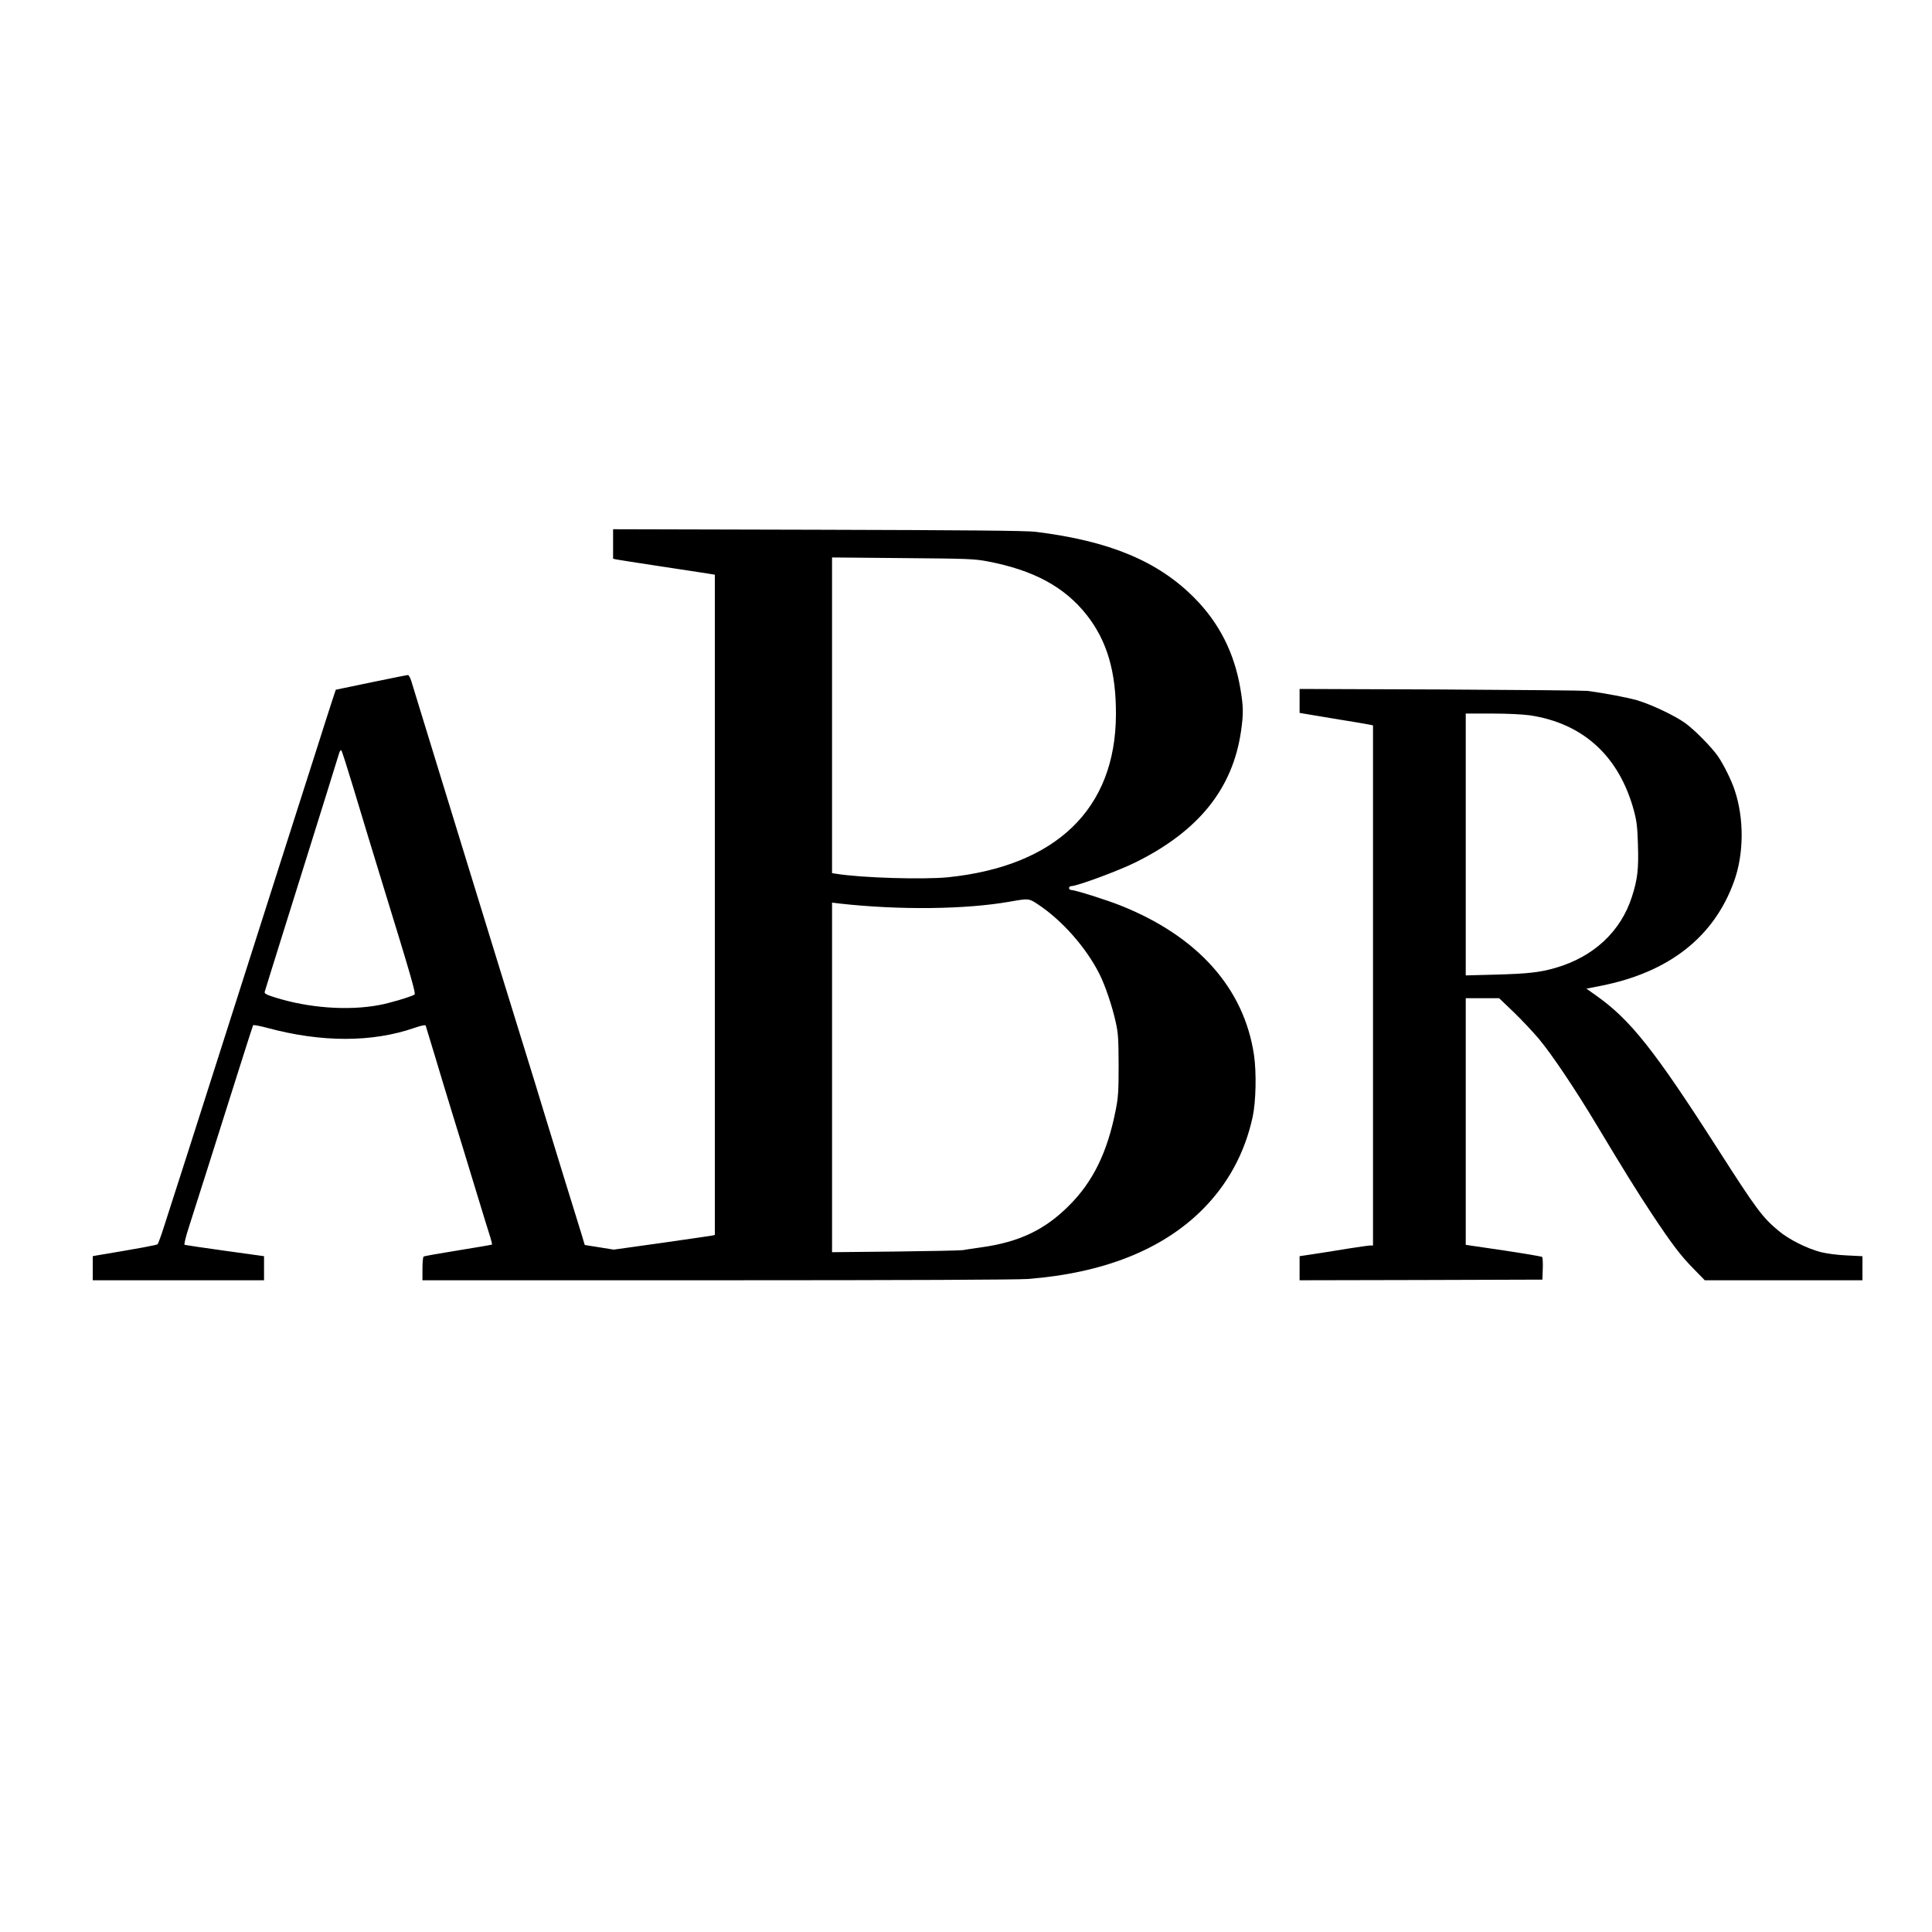
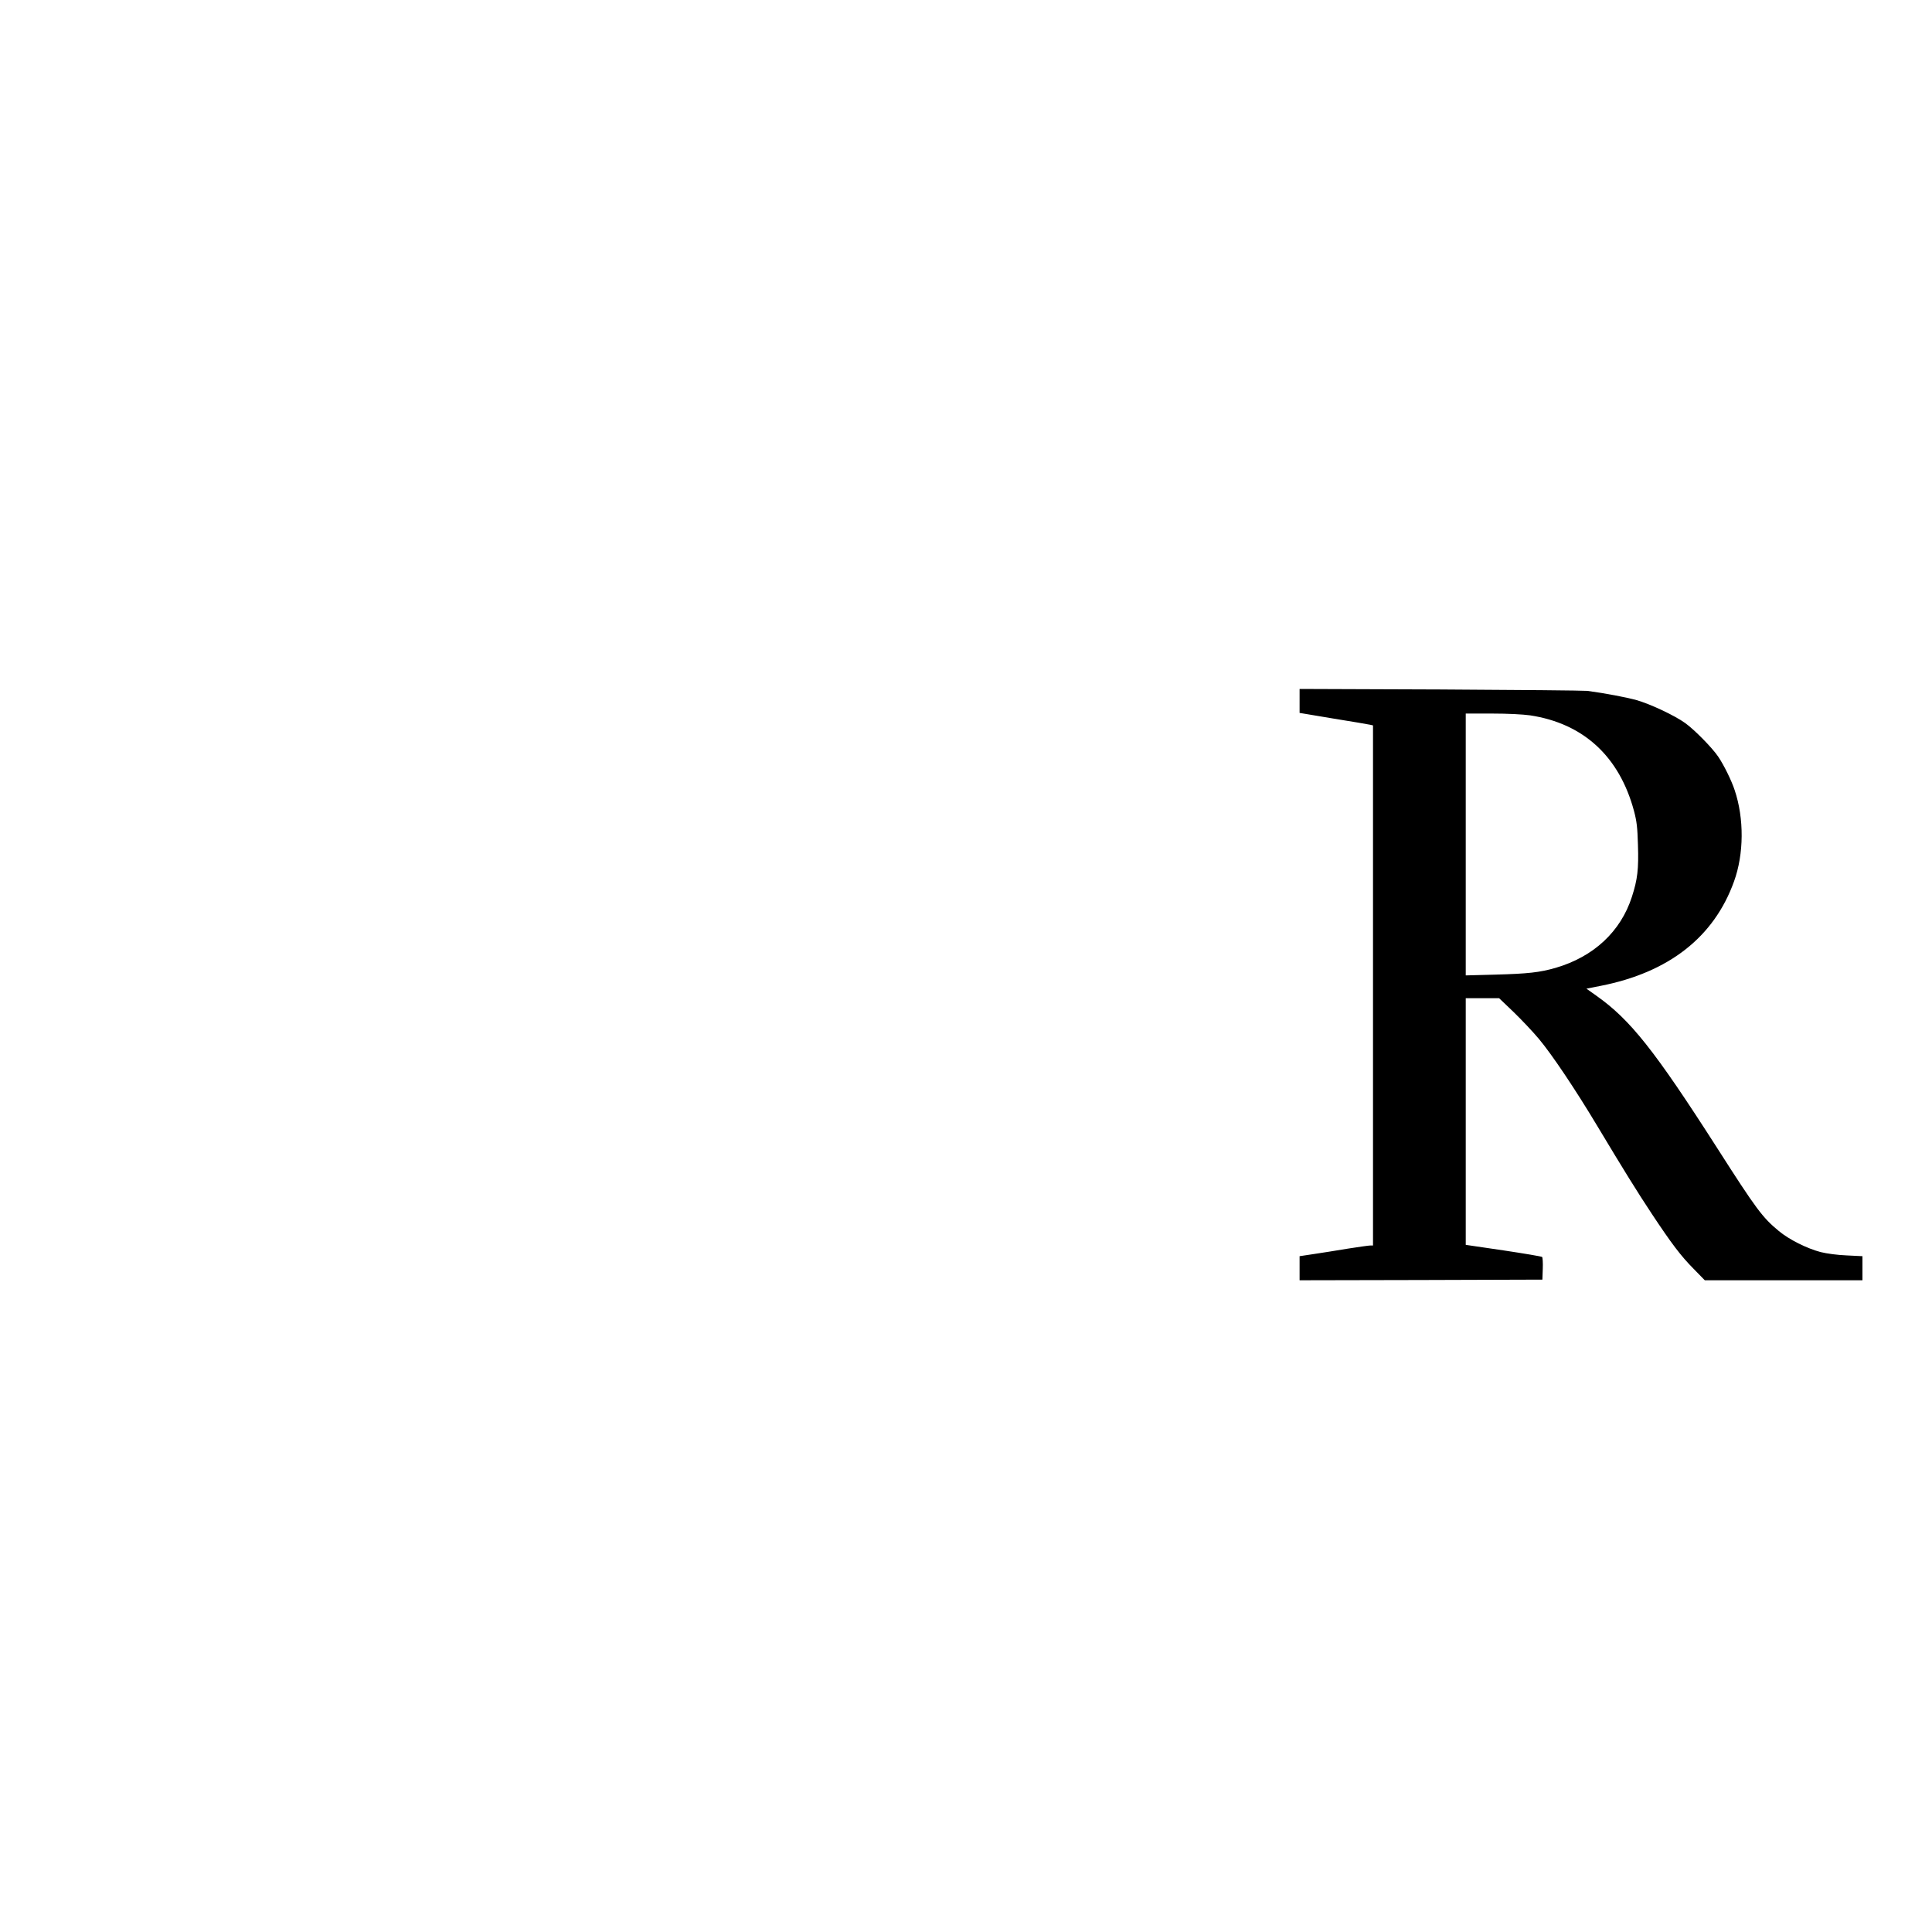
<svg xmlns="http://www.w3.org/2000/svg" version="1.0" width="1500pt" height="1500pt" viewBox="0 0 1500 1500" preserveAspectRatio="xMidYMid meet">
  <g transform="translate(0,1500) scale(0.1,-0.1)" fill="#000000" stroke="none">
-     <path d="M4760 10776 l0 -114 28 -6 c15 -3 162 -26 327 -51 165 -25 330 -50 368 -56 l67 -11 0 -2563 0 -2563 -27 -6 c-16 -3 -192 -28 -393 -57 l-365 -51 -112 18 -113 18 -30 100 c-17 56 -78 252 -135 436 -57 184 -127 412 -155 505 -28 94 -89 292 -135 440 -124 400 -311 1006 -455 1475 -70 228 -194 631 -275 895 -81 264 -154 501 -162 528 -8 26 -20 47 -26 46 -7 0 -135 -26 -286 -57 l-274 -57 -33 -100 c-18 -55 -65 -201 -104 -325 -62 -195 -151 -474 -275 -860 -39 -122 -268 -841 -485 -1520 -164 -515 -366 -1146 -435 -1358 -23 -74 -47 -137 -51 -142 -7 -7 -137 -31 -472 -87 l-32 -6 0 -93 0 -94 665 0 665 0 0 93 0 94 -303 42 c-166 23 -307 44 -313 46 -7 2 6 56 37 152 48 149 193 606 386 1217 57 181 106 332 108 336 3 4 53 -5 112 -21 419 -113 812 -113 1139 0 58 20 87 25 89 18 2 -7 33 -109 69 -227 35 -118 100 -332 144 -475 44 -143 124 -402 176 -575 53 -173 103 -339 113 -367 9 -29 15 -54 12 -56 -2 -2 -120 -22 -262 -45 -143 -23 -263 -44 -268 -48 -5 -3 -9 -45 -9 -95 l0 -89 2283 0 c1497 0 2329 4 2418 10 585 46 1039 226 1350 534 202 201 334 444 395 726 25 117 30 343 10 479 -77 519 -437 922 -1037 1161 -108 43 -352 120 -381 120 -10 0 -18 7 -18 15 0 8 7 15 17 15 45 0 370 120 502 186 487 242 751 570 816 1015 20 139 19 193 -5 334 -47 277 -164 507 -354 700 -284 288 -661 445 -1236 516 -68 9 -555 13 -1687 16 l-1593 4 0 -115z m2905 -134 c358 -68 598 -197 771 -415 159 -202 230 -442 228 -777 -3 -729 -463 -1174 -1303 -1261 -189 -19 -675 -5 -868 27 l-33 5 0 1225 0 1226 548 -5 c500 -4 556 -6 657 -25z m-4925 -1747 c102 -339 140 -462 228 -750 226 -734 262 -859 250 -867 -25 -16 -194 -67 -273 -81 -242 -46 -552 -23 -813 60 -64 20 -81 30 -77 42 2 9 63 203 134 431 71 228 152 487 180 575 120 383 254 813 263 844 5 18 13 30 18 25 5 -5 45 -130 90 -279z m5315 -914 c189 -124 378 -337 483 -547 43 -86 98 -249 124 -368 20 -88 22 -130 23 -336 0 -204 -3 -250 -23 -350 -64 -326 -176 -555 -362 -740 -187 -188 -386 -283 -679 -324 -58 -8 -124 -18 -146 -22 -22 -3 -259 -8 -527 -11 l-488 -5 0 1357 0 1357 58 -7 c464 -52 982 -46 1325 15 142 25 145 25 212 -19z" />
    <path d="M10090 9558 l0 -93 263 -44 c144 -23 272 -45 285 -48 l22 -5 0 -2019 0 -2019 -21 0 c-11 0 -89 -11 -172 -24 -84 -14 -203 -33 -264 -42 l-113 -17 0 -93 0 -94 943 2 942 3 3 84 c2 46 -1 88 -5 92 -4 4 -140 27 -300 51 l-293 43 0 958 0 957 129 0 130 0 112 -107 c61 -59 150 -153 196 -208 101 -120 286 -396 453 -675 207 -345 308 -508 425 -685 154 -232 224 -325 325 -427 l86 -88 612 0 612 0 0 94 0 93 -122 6 c-73 3 -155 14 -203 26 -106 28 -245 97 -325 164 -126 104 -174 168 -480 647 -485 757 -672 992 -934 1178 l-79 56 111 22 c529 104 880 379 1035 811 77 212 79 488 5 708 -24 74 -85 198 -129 262 -47 69 -184 208 -255 259 -82 59 -269 147 -377 178 -79 22 -247 54 -382 72 -27 3 -542 8 -1142 11 l-1093 4 0 -93z m1790 -112 c414 -63 692 -319 806 -741 22 -83 27 -128 31 -265 6 -188 -3 -267 -47 -403 -87 -270 -297 -465 -591 -551 -124 -36 -215 -46 -471 -53 l-228 -6 0 1016 0 1017 203 0 c124 0 239 -6 297 -14z" />
  </g>
</svg>